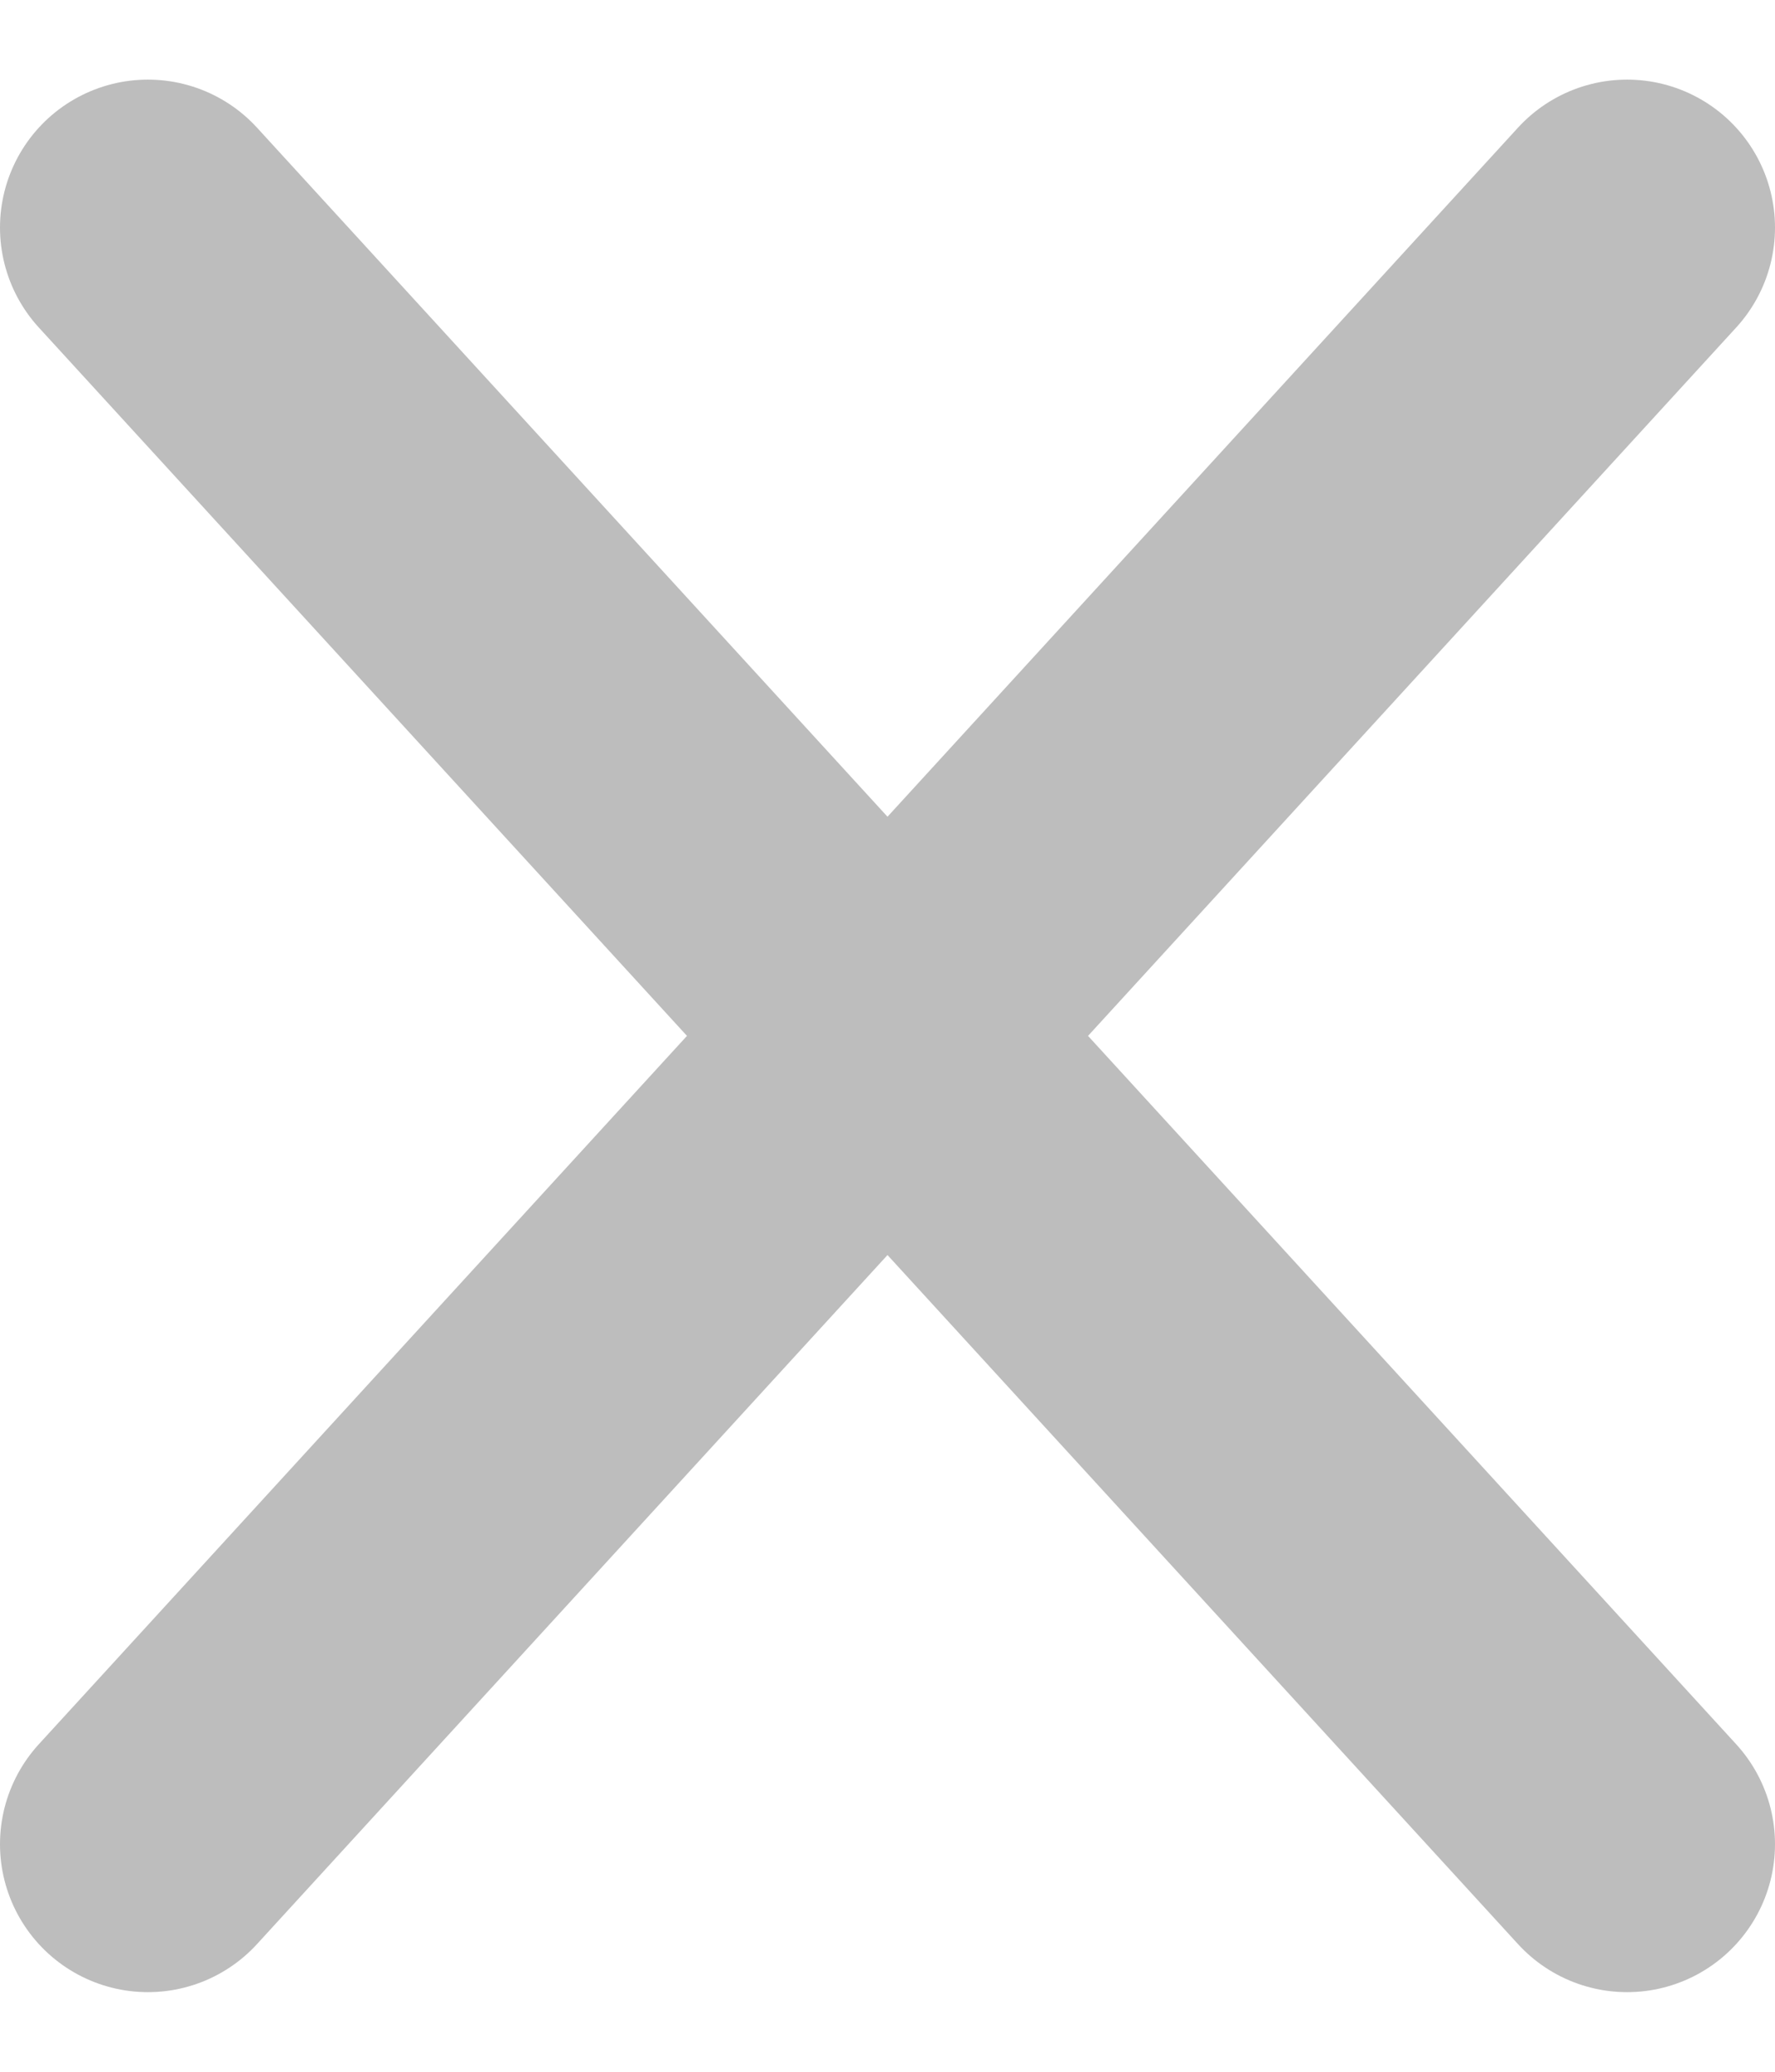
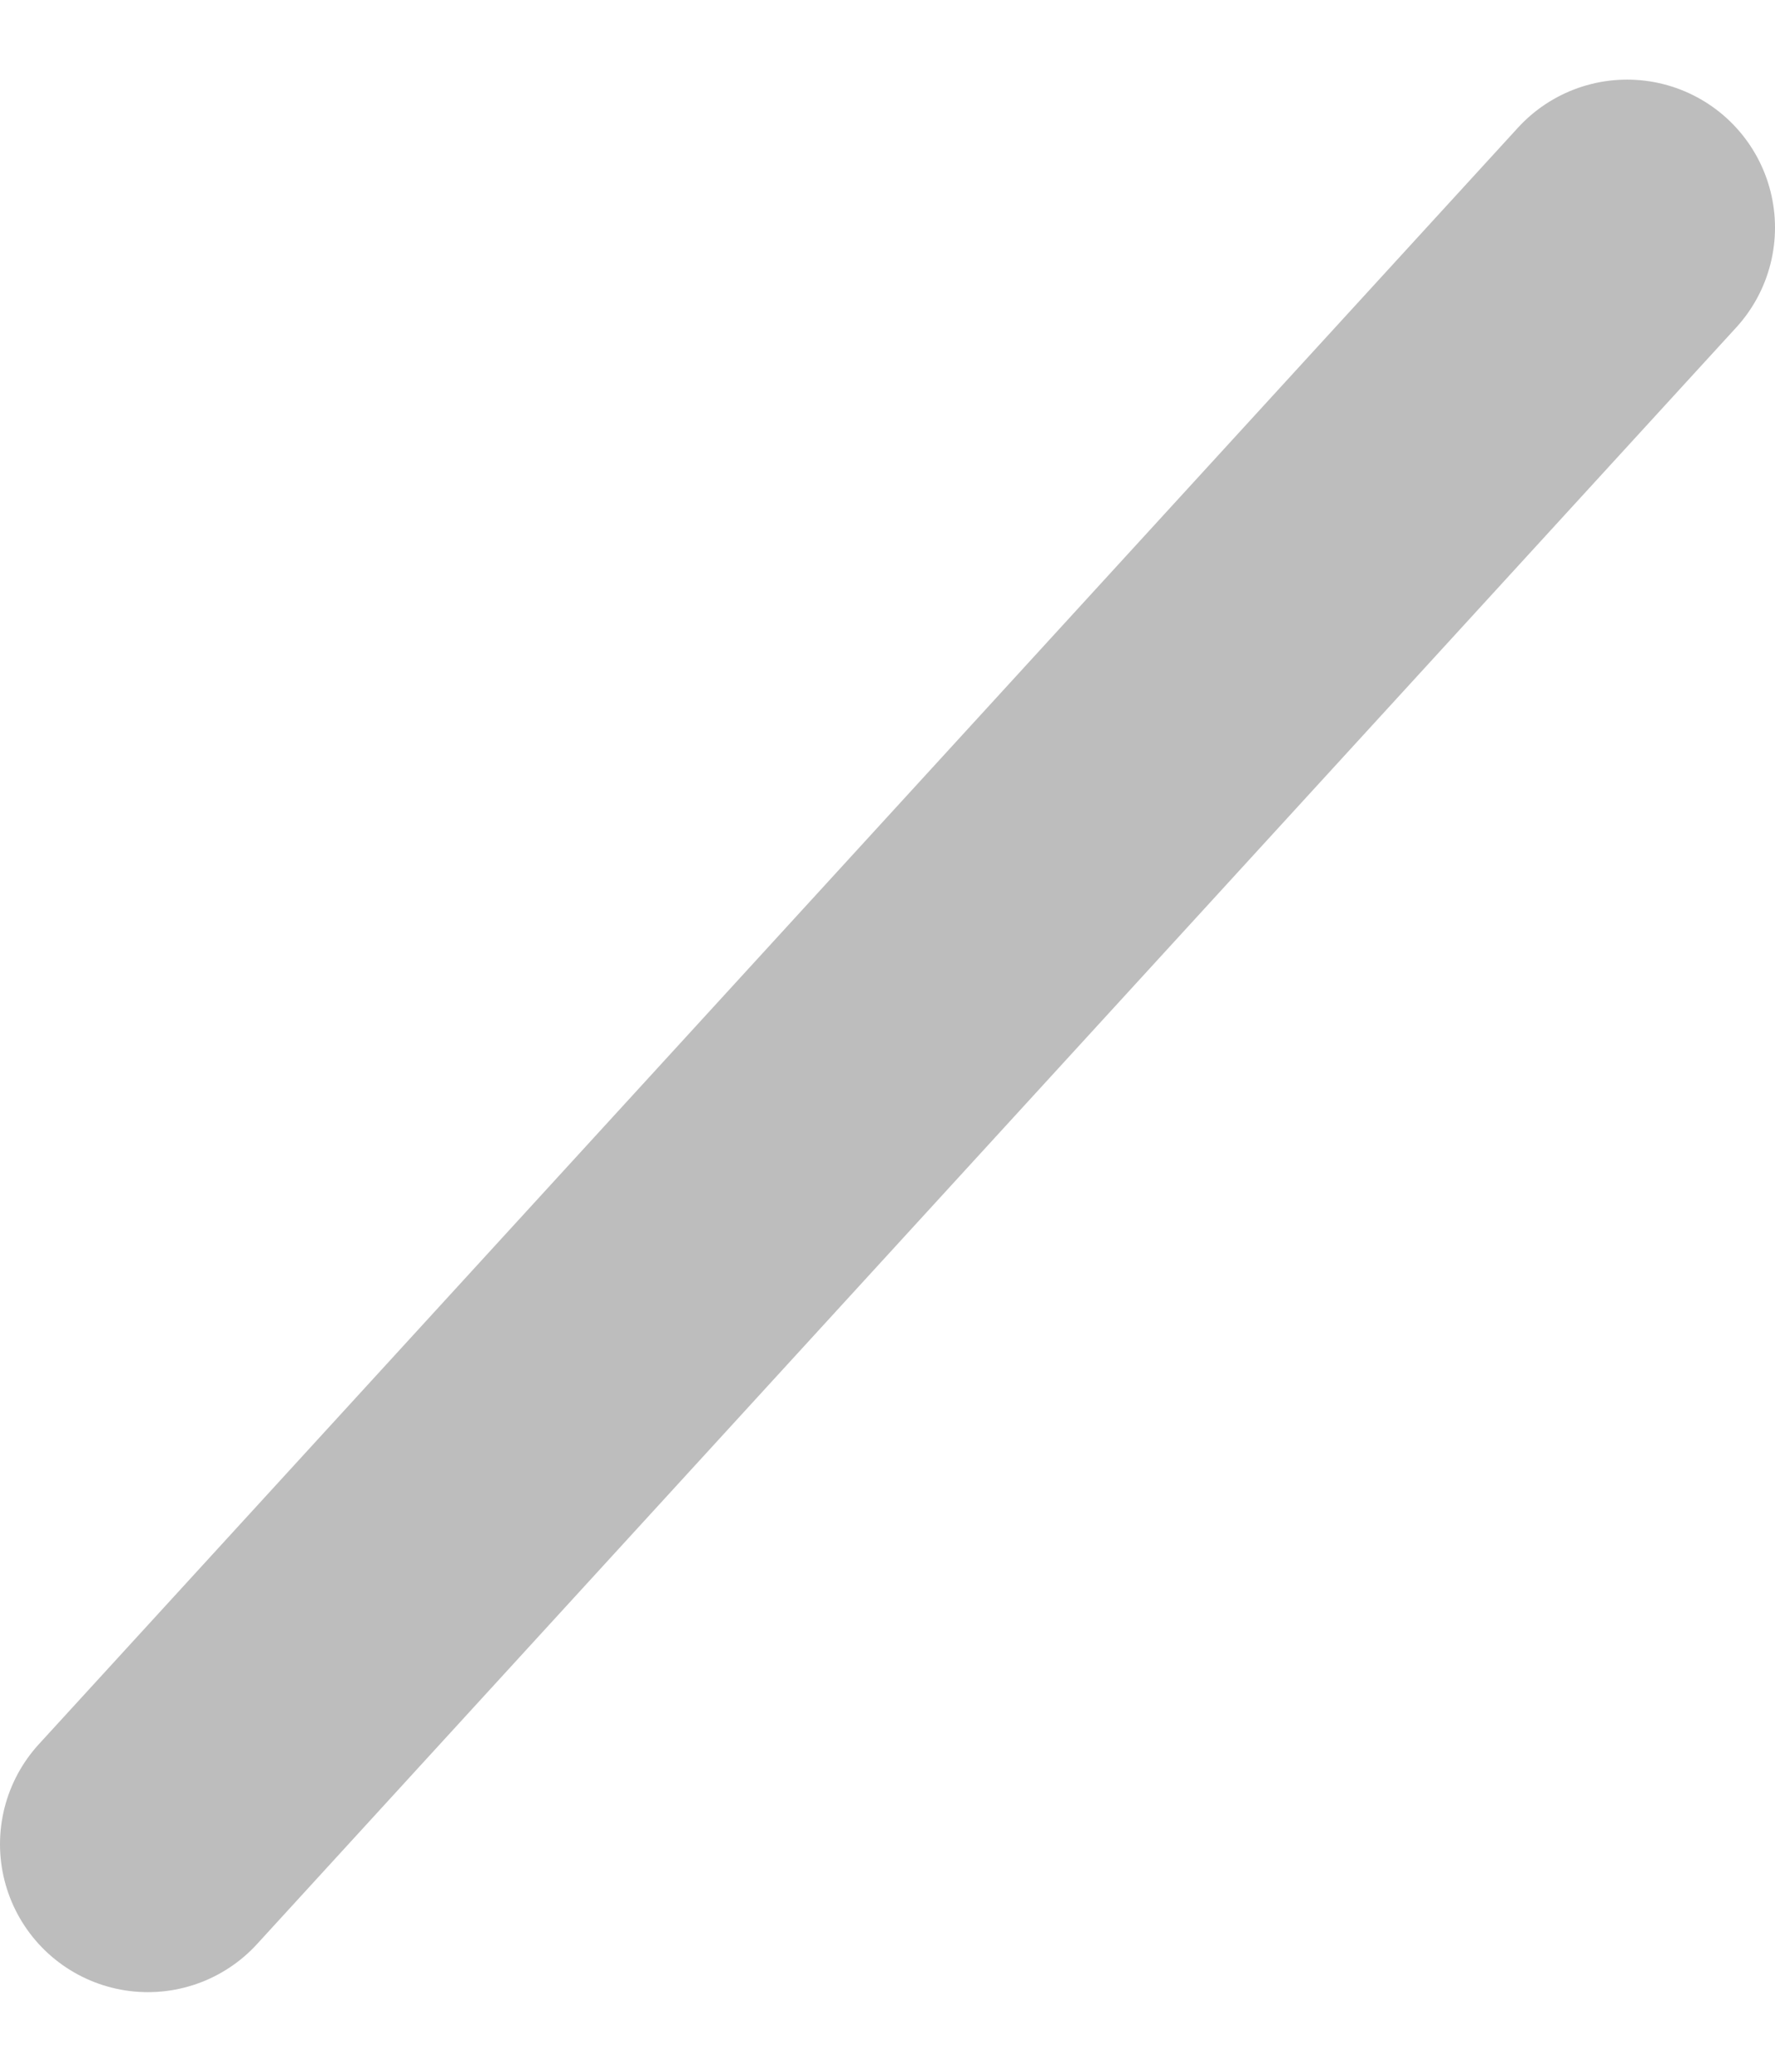
<svg xmlns="http://www.w3.org/2000/svg" class="ico-close" width="12" height="14" fill="none">
-   <path d="M11 1.538L1 12.462M1 1.538l10 10.924" stroke="#BDBDBD" stroke-width="2" stroke-linecap="round" stroke-linejoin="round" />
+   <path d="M11 1.538L1 12.462M1 1.538" stroke="#BDBDBD" stroke-width="2" stroke-linecap="round" stroke-linejoin="round" />
</svg>